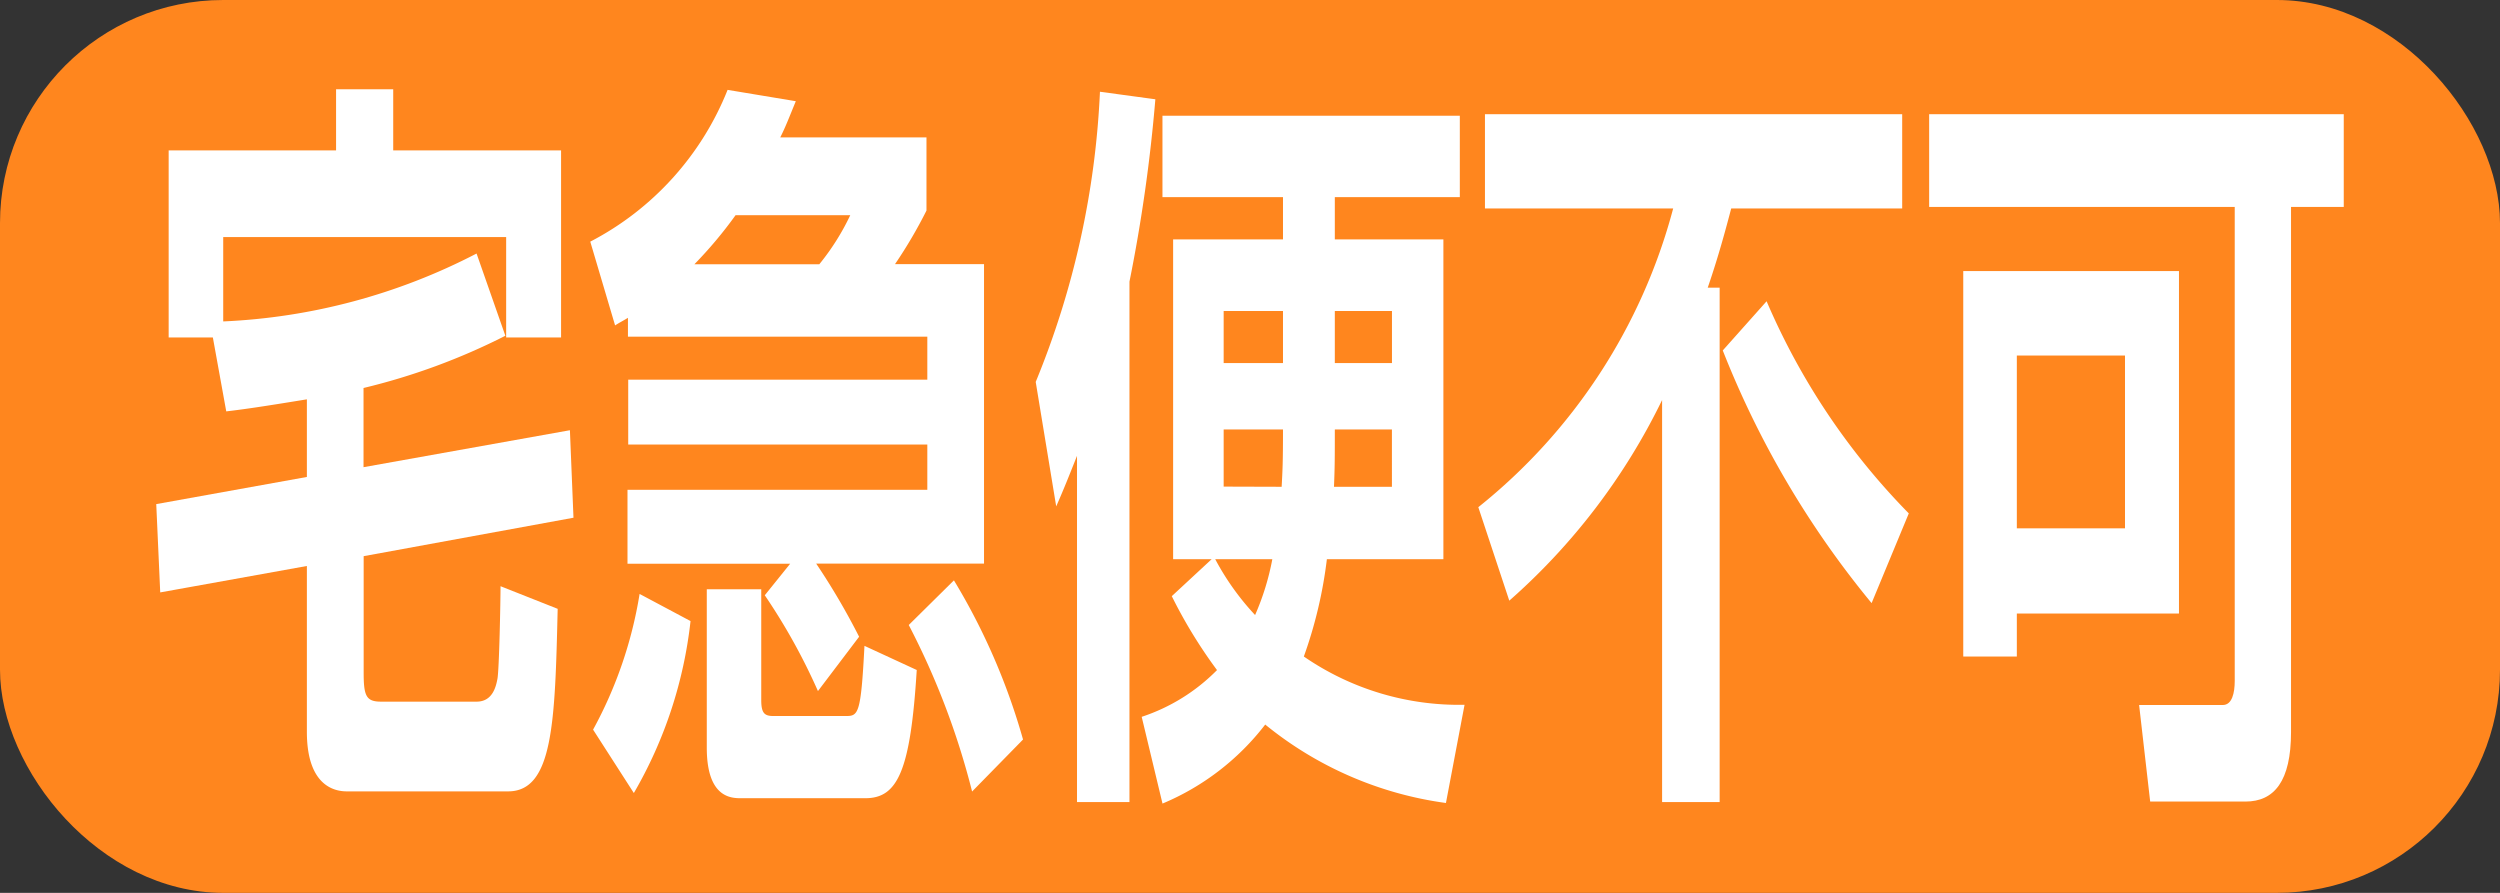
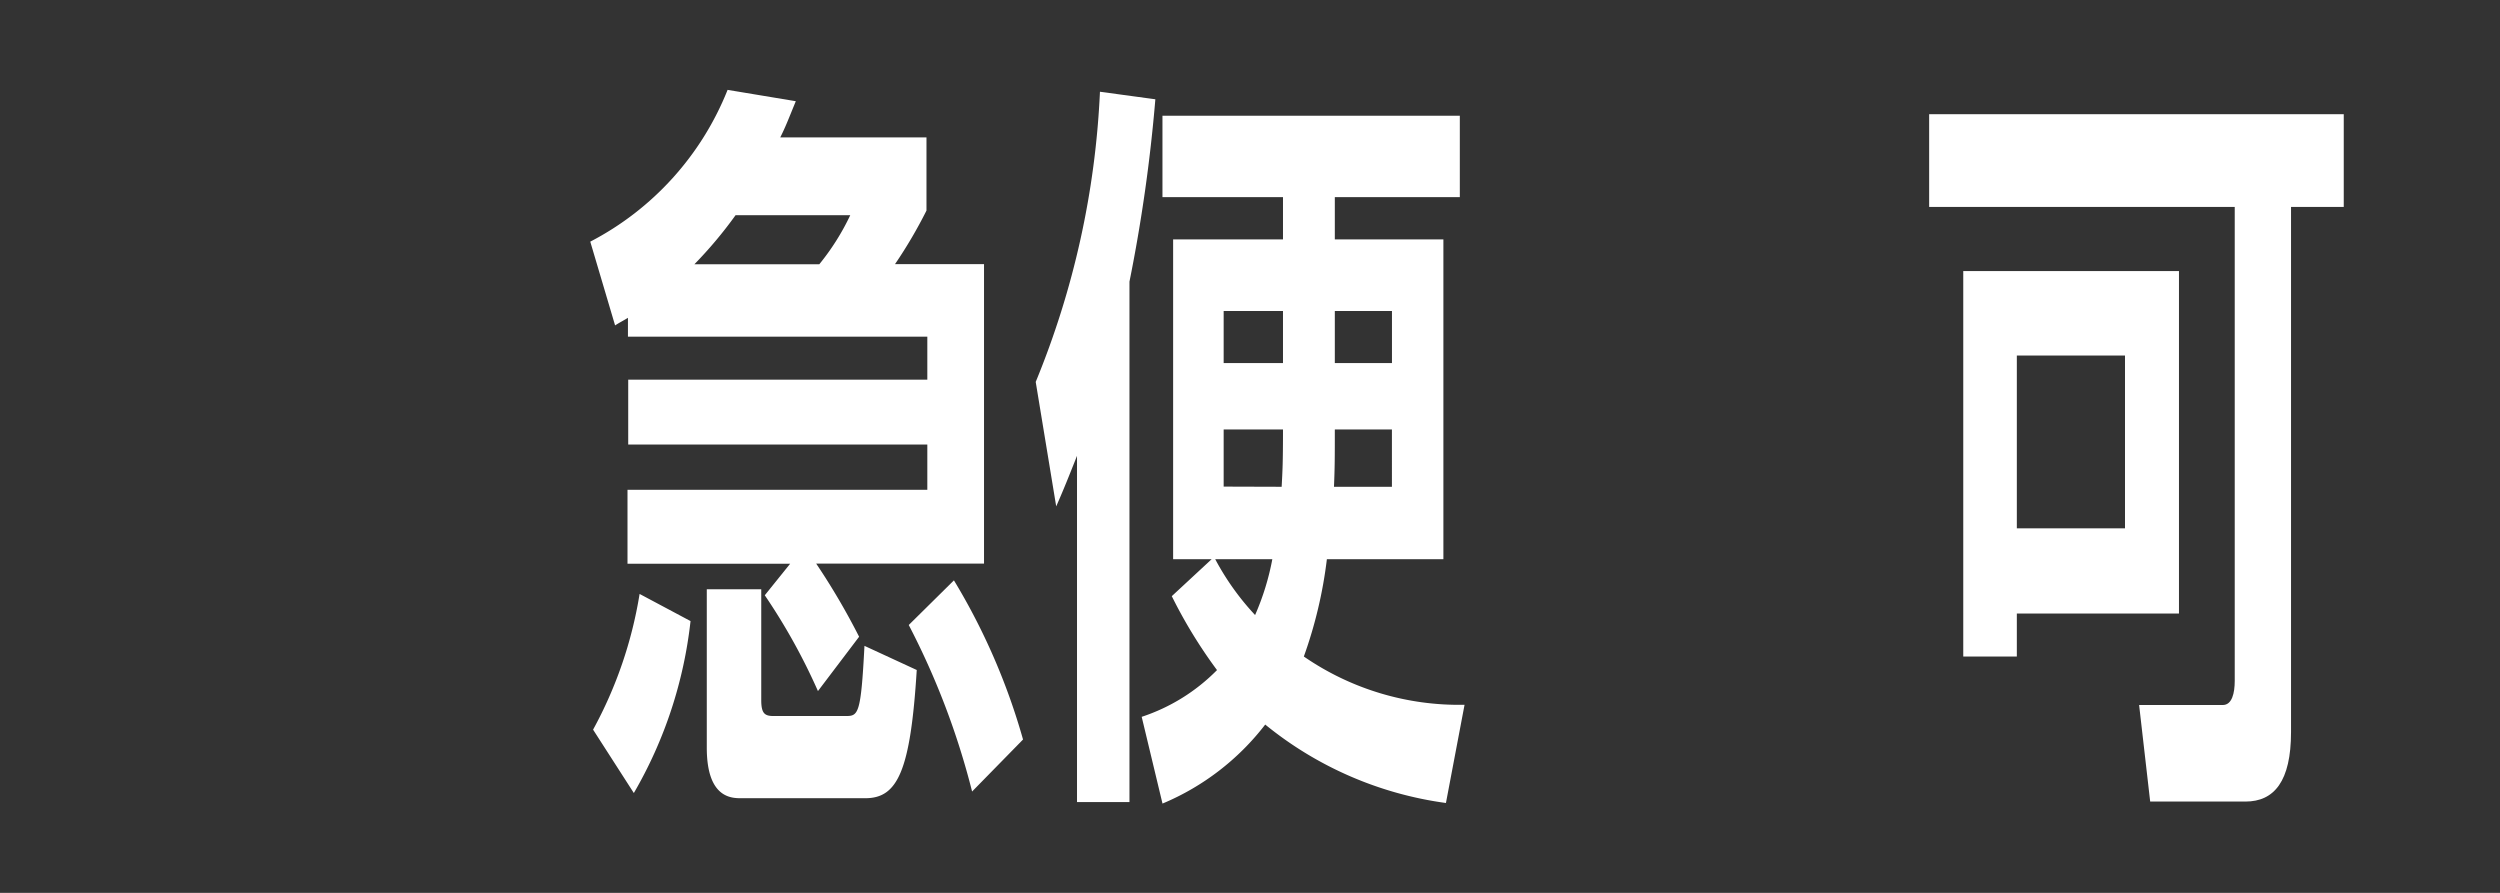
<svg xmlns="http://www.w3.org/2000/svg" viewBox="0 0 56 20">
  <rect x="0" y="0" width="56" height="20" fill="#333333" stroke="none" />
  <g id="レイヤー_2" data-name="レイヤー 2">
    <g id="宅配小">
-       <rect id="サイズ" width="56" height="20" rx="5" style="fill:#ff861e" />
      <g id="宅急便不可">
-         <path d="M6.874,8.945c-.923.151-1.37.219-1.806.27l-.3-1.656H3.778V3.369h3.75V2h1.28V3.369h3.76v4.19h-1.23V5.311H5V7.2a13.6,13.6,0,0,0,5.675-1.521l.645,1.842A14.437,14.437,0,0,1,8.143,8.691v1.774l4.623-.828.08,1.96-4.7.861v2.6c0,.523.05.659.387.659h2.143c.367,0,.436-.355.466-.507.04-.2.07-1.758.07-2.079l1.28.507c-.06,2.535-.1,4.089-1.111,4.089H7.786c-.159,0-.912,0-.912-1.335V12.678l-3.285.592L3.5,11.292l3.374-.608Z" style="fill:#fff" />
        <path d="M17.7,12.627H14.056V10.971h6.716V9.958h-6.7V8.505h6.7V7.542H14.066V7.119c-.11.068-.179.1-.288.17l-.556-1.876a6.567,6.567,0,0,0,3.076-3.4l1.528.254c-.159.388-.229.574-.348.81h3.275v1.64a10.432,10.432,0,0,1-.705,1.2h1.994v6.707h-3.76a15.5,15.5,0,0,1,.962,1.639l-.922,1.217a13.6,13.6,0,0,0-1.191-2.146Zm-2.232,1.285a9.8,9.8,0,0,1-1.27,3.852l-.913-1.42a9.478,9.478,0,0,0,1.042-3.04ZM18.352,5.92a5.379,5.379,0,0,0,.694-1.1H16.477a9.5,9.5,0,0,1-.923,1.1ZM15.832,13.2h1.22v2.484c0,.3.079.355.278.355h1.607c.288,0,.347-.018.427-1.572l1.171.541c-.14,2.264-.428,2.872-1.152,2.872H16.606c-.219,0-.774,0-.774-1.132Zm5.536-.2a14.45,14.45,0,0,1,1.548,3.565L21.775,17.73A17.151,17.151,0,0,0,20.356,14Z" style="fill:#fff" />
        <path d="M24.125,10.211c-.188.473-.288.727-.466,1.132L23.2,8.555a19.362,19.362,0,0,0,1.439-6.5l1.241.169A35.842,35.842,0,0,1,25.3,6.309V17.966H24.125Zm3.016,2.315h-.863V5.362h2.461V4.416h-2.7V2.592H32.7V4.416H29.9v.946h2.432v7.164h-2.61a9.954,9.954,0,0,1-.516,2.18,6.121,6.121,0,0,0,3.6,1.081l-.417,2.2a8.136,8.136,0,0,1-4.048-1.757A5.66,5.66,0,0,1,26.04,18l-.466-1.943a4.225,4.225,0,0,0,1.687-1.047,10.924,10.924,0,0,1-1.013-1.656Zm.08,0a5.848,5.848,0,0,0,.893,1.251,5.727,5.727,0,0,0,.386-1.251Zm1.518-5.559H27.41V8.133h1.329Zm-.03,3.937c.02-.371.03-.541.03-1.284H27.41V10.9Zm2.47,0V9.62H29.9c0,.626,0,.845-.019,1.284ZM29.9,8.133h1.28V6.967H29.9Z" style="fill:#fff" />
-         <path d="M37.231,8.961a14.312,14.312,0,0,1-3.423,4.494l-.694-2.094A12.735,12.735,0,0,0,37.479,4.67H33.263V2.558h9.346V4.67h-3.83c-.129.49-.288,1.081-.526,1.774h.267V17.966H37.231Zm2.341-2.213A15.444,15.444,0,0,0,42.757,11.5l-.833,2.01a20.943,20.943,0,0,1-3.334-5.66Z" style="fill:#fff" />
        <path d="M50.058,4.636H43.213V2.558H52.5V4.636H51.319V16.4c0,1.1-.377,1.555-1.022,1.555H48.164l-.248-2.163h1.875c.208,0,.267-.271.267-.541ZM48.809,6.072v7.671H45.177v.963h-1.2V6.072ZM45.177,7.964v3.87H47.6V7.964Z" style="fill:#fff" />
      </g>
    </g>
  </g>
</svg>